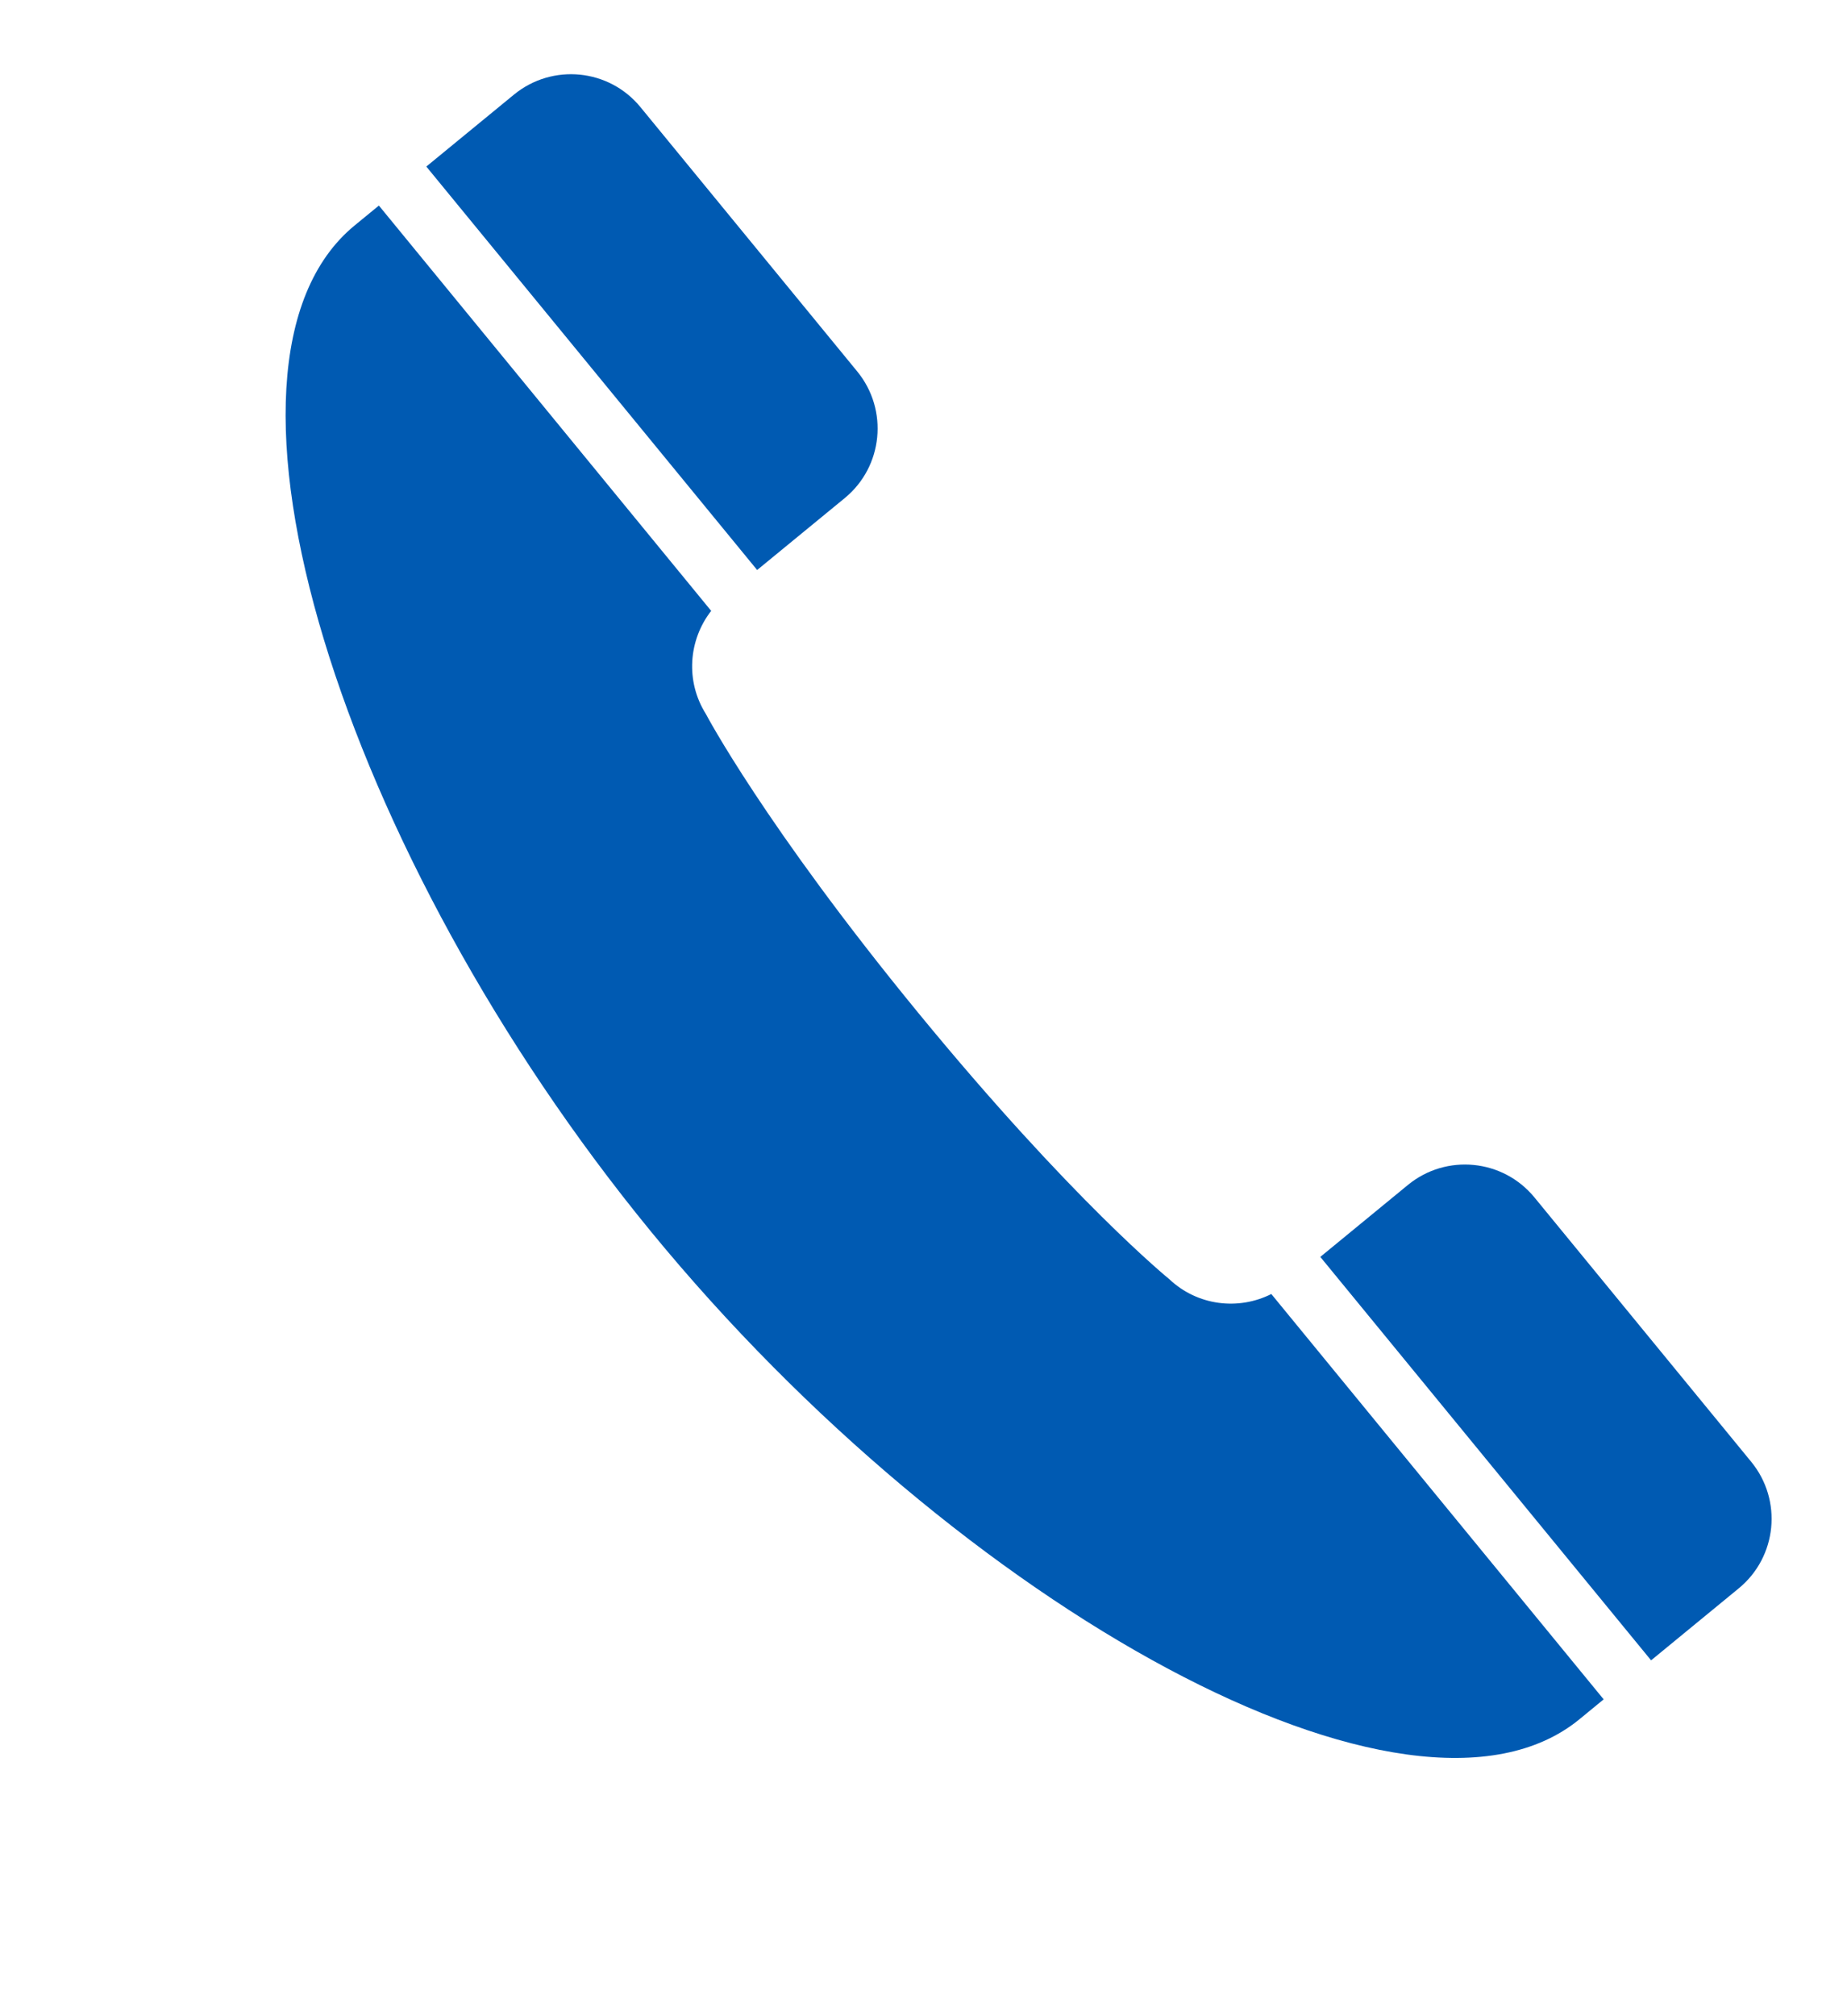
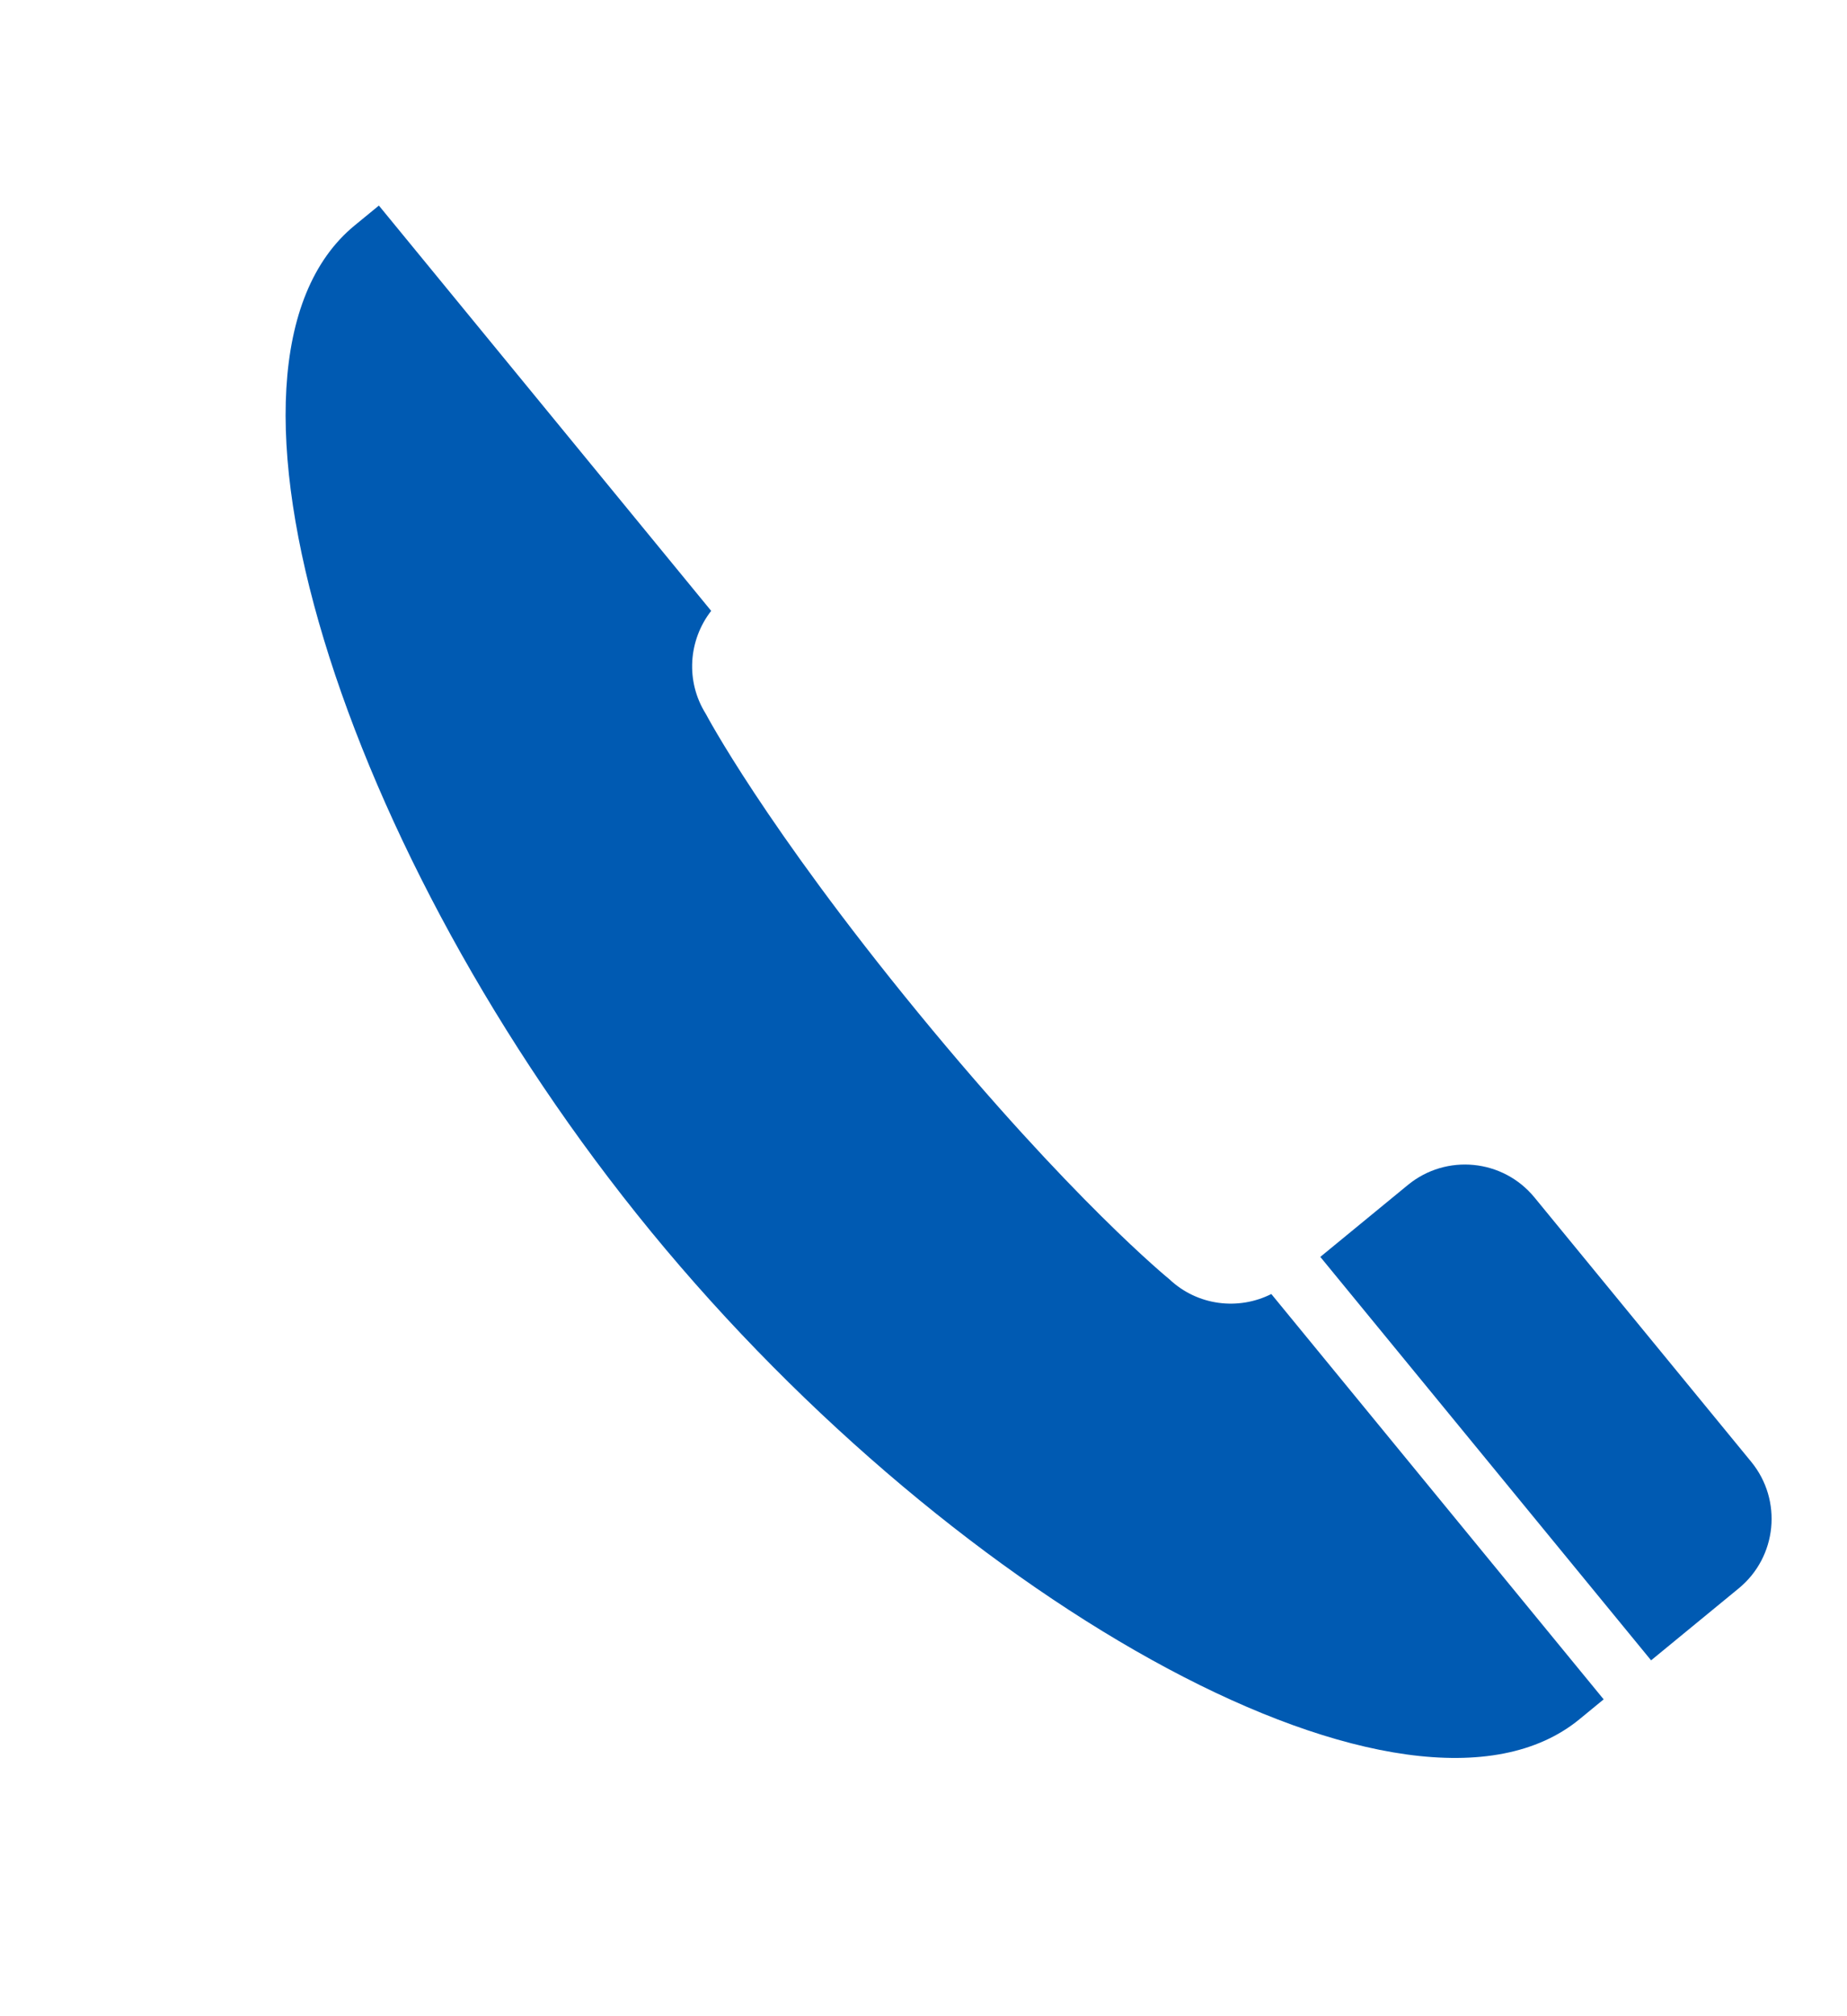
<svg xmlns="http://www.w3.org/2000/svg" width="44" height="48" viewBox="0 0 44 48" fill="none">
-   <path d="M12.243 2.253C12.226 2.267 12.011 2.444 10.156 3.965L18.037 13.57L20.124 11.858C21.038 11.108 21.171 9.758 20.421 8.843L15.257 2.55C14.507 1.635 13.158 1.503 12.243 2.253Z" fill="#005AB2" />
  <path d="M15.511 29.324C22.858 38.28 33.603 44.23 37.627 40.93C37.832 40.761 38.019 40.607 38.203 40.457L30.286 30.807C29.496 31.204 28.523 31.084 27.857 30.455C27.857 30.455 25.533 28.571 21.87 24.107C18.207 19.642 16.814 16.995 16.814 16.995C16.327 16.219 16.399 15.241 16.942 14.543L9.026 4.894C8.842 5.045 8.655 5.199 8.449 5.367C4.426 8.668 8.163 20.369 15.511 29.324Z" fill="#005AB2" />
  <path d="M33.54 28.21L31.453 29.923L39.333 39.528C41.188 38.006 41.403 37.829 41.42 37.815C42.335 37.065 42.468 35.716 41.718 34.801L36.555 28.508C35.804 27.593 34.455 27.46 33.54 28.21Z" fill="#005AB2" />
</svg>